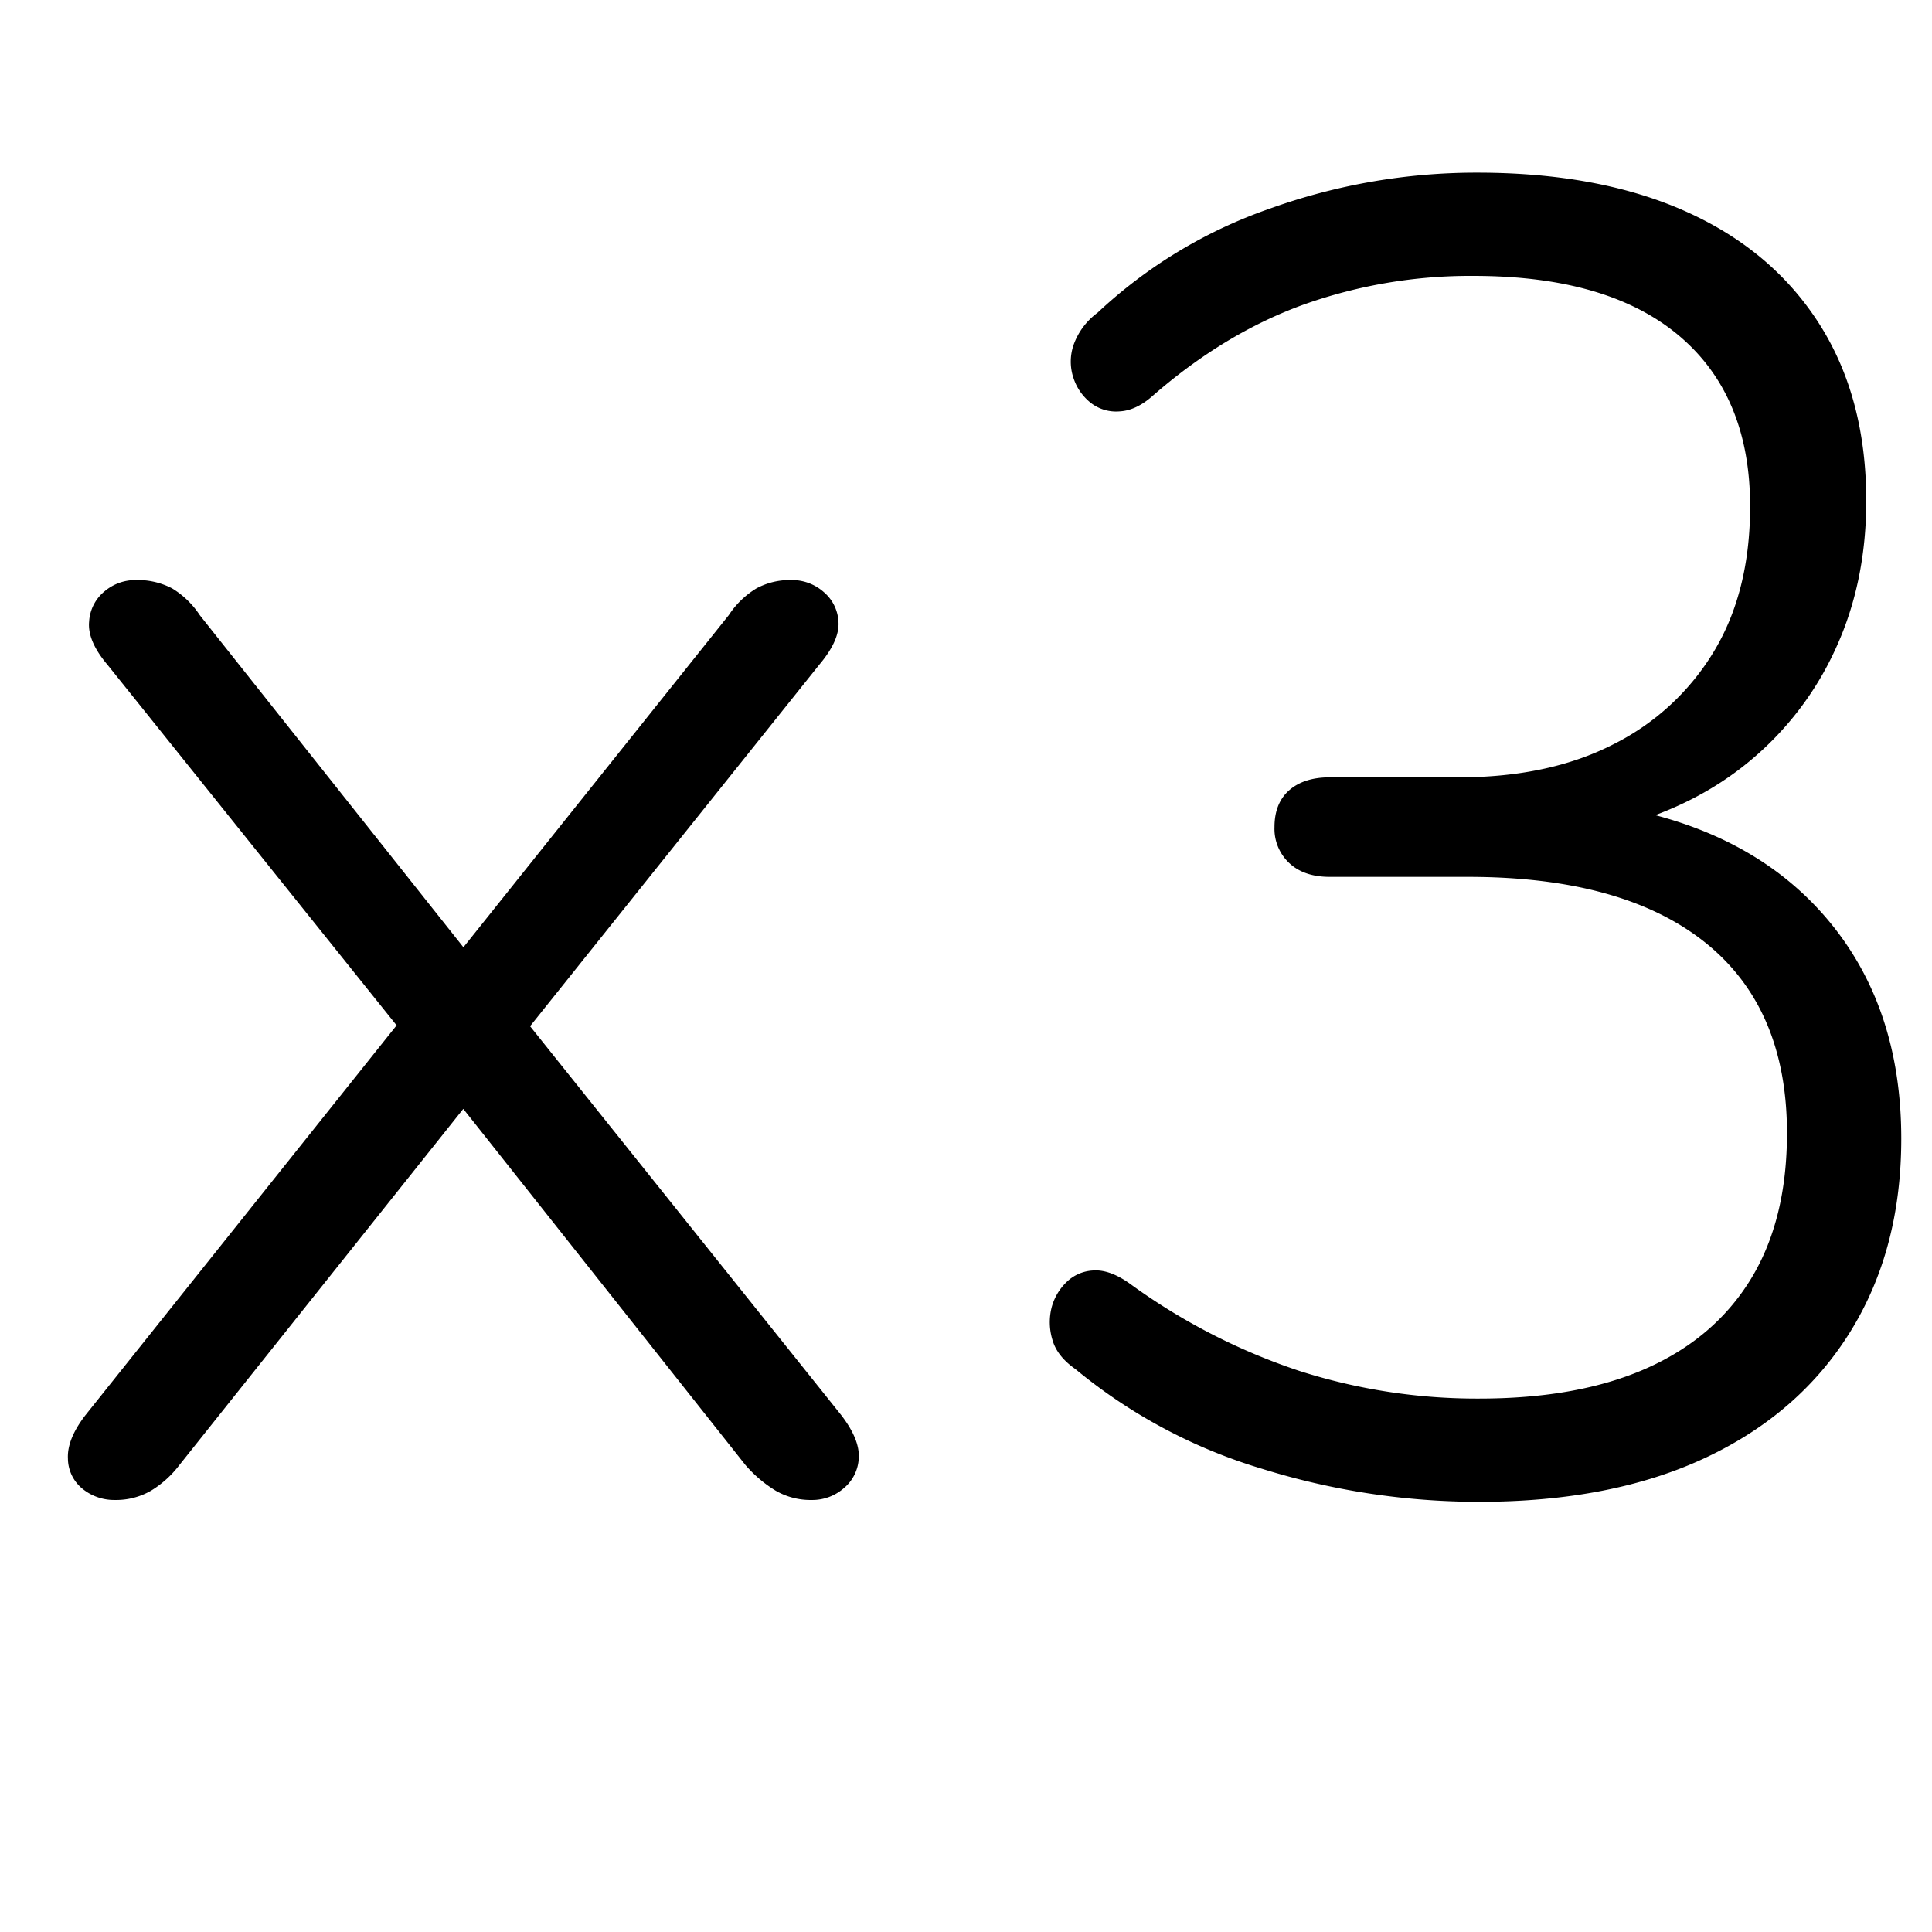
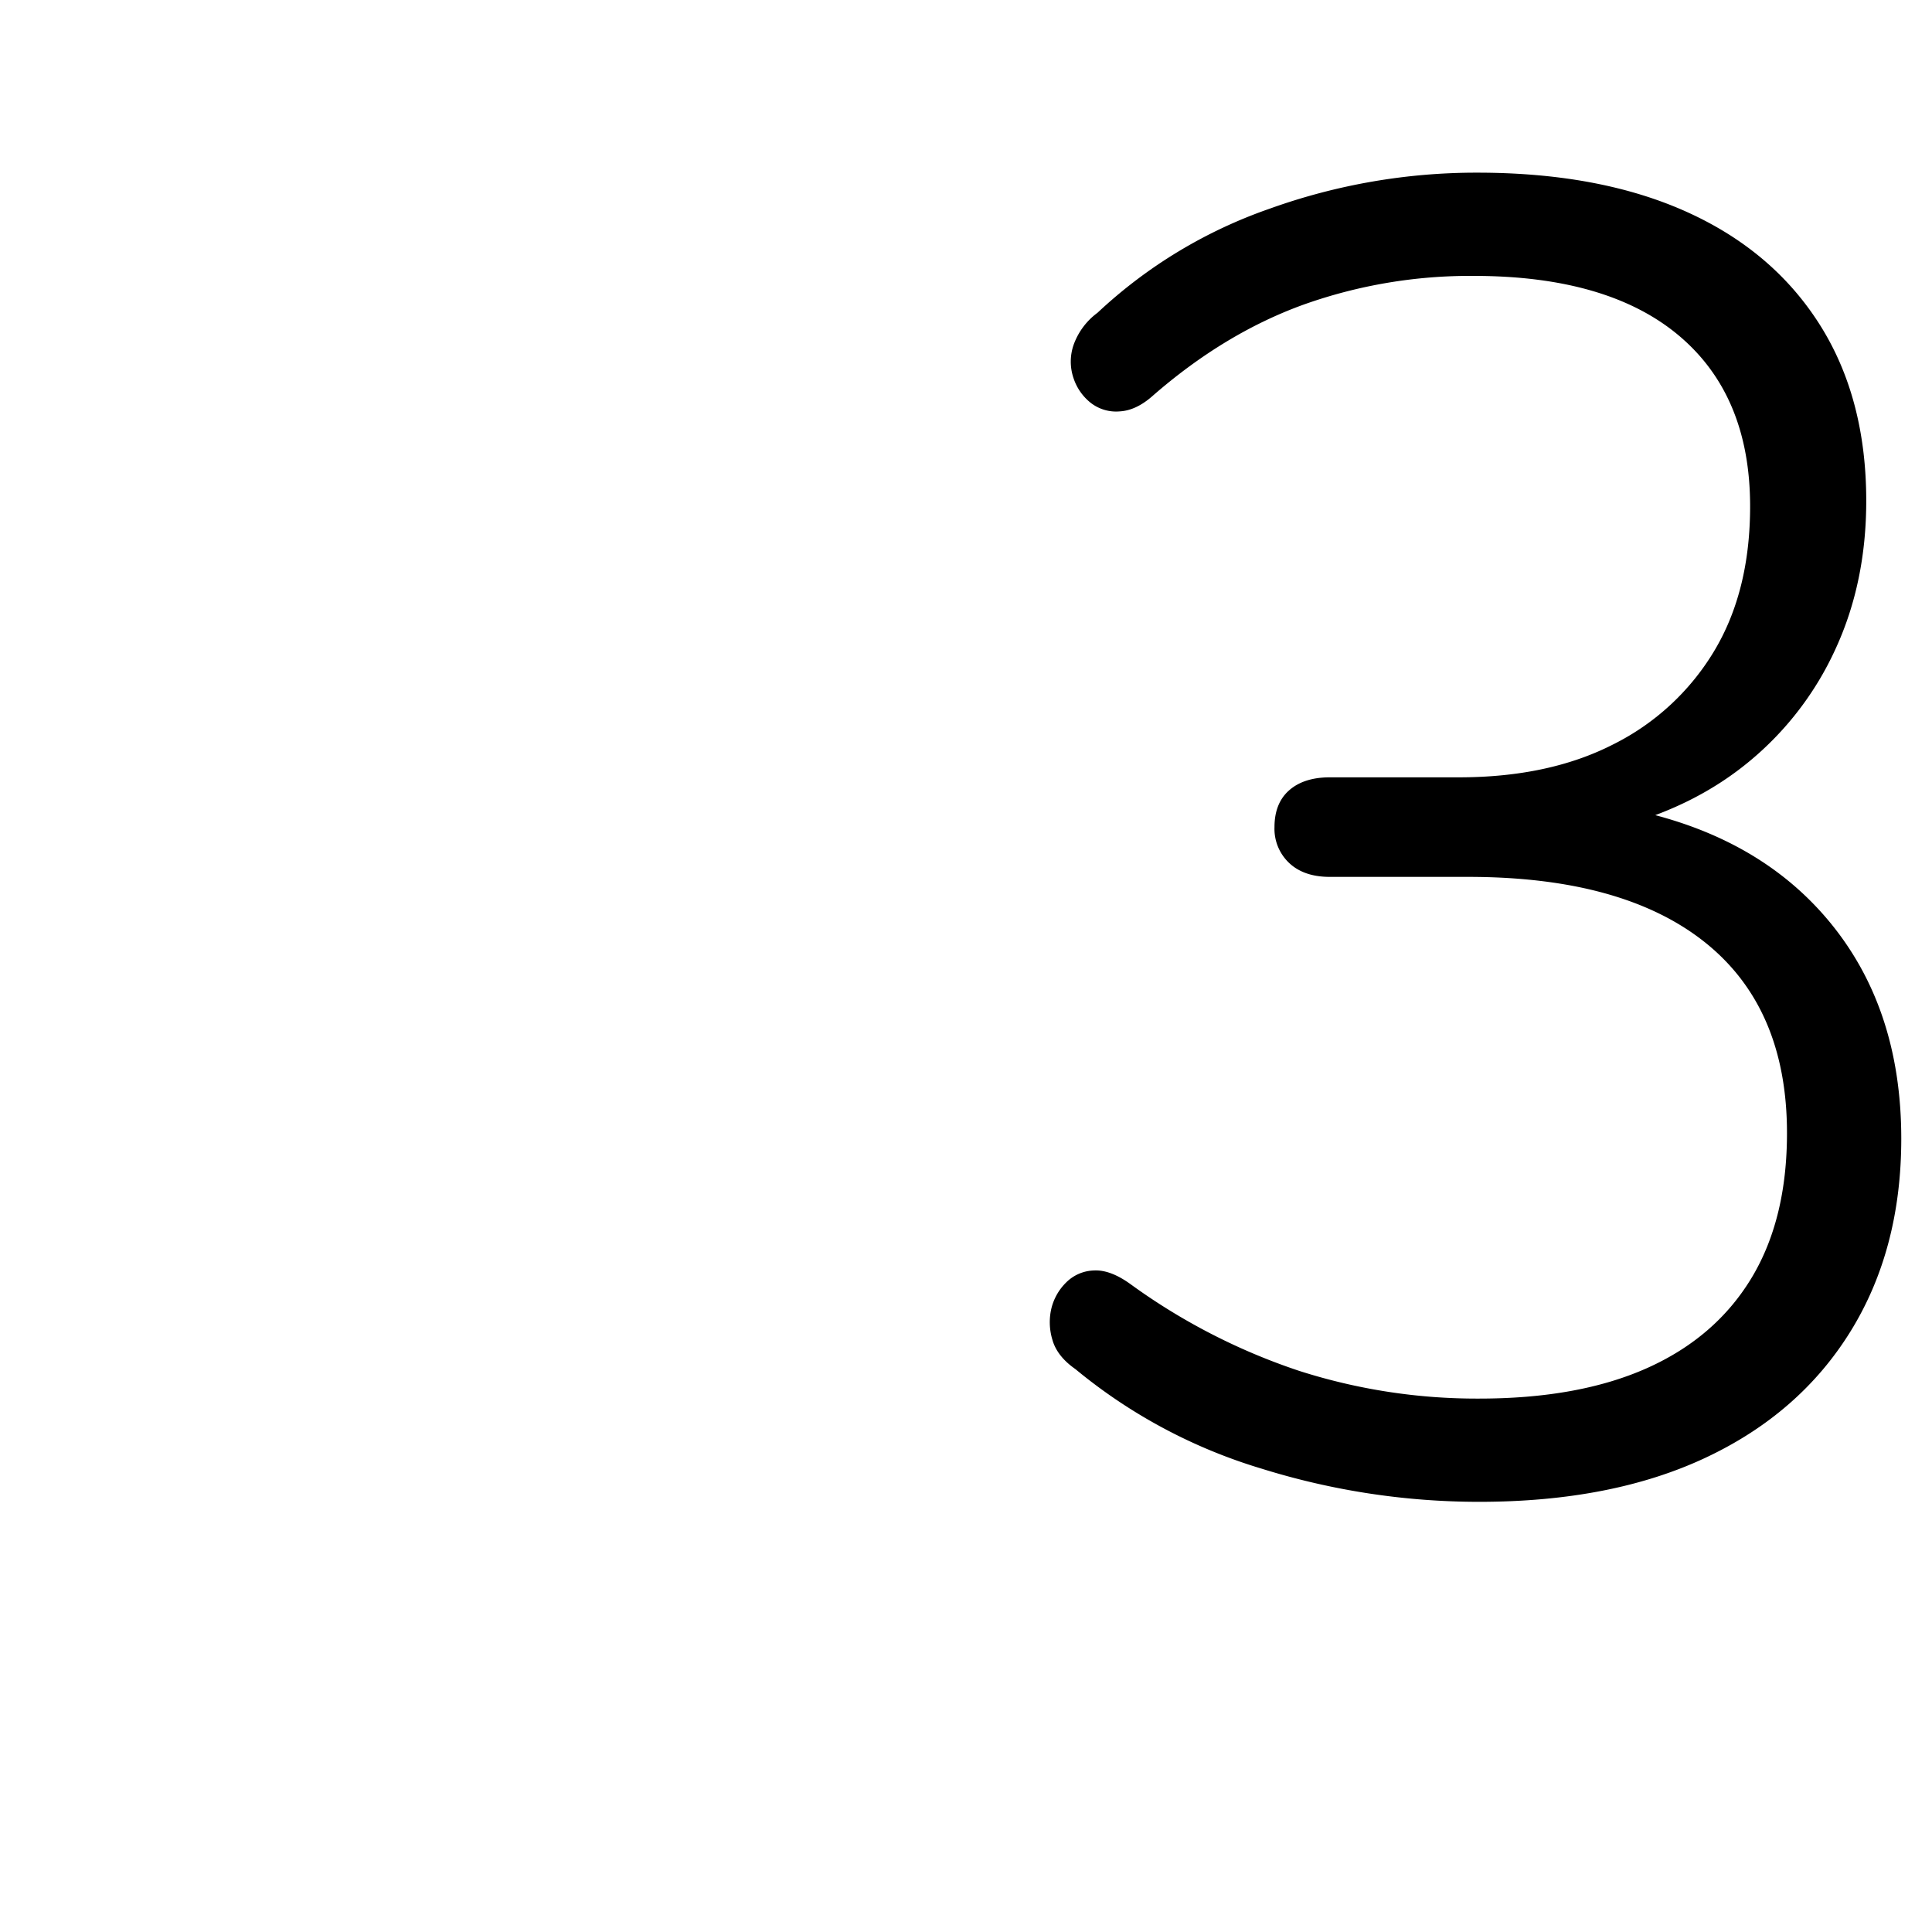
<svg xmlns="http://www.w3.org/2000/svg" id="Calque_1" data-name="Calque 1" viewBox="0 0 500 500">
-   <path d="M29.743,388.194a12.969,12.969,0,0,1-8.35-2.862A10.187,10.187,0,0,1,17.577,377.46q-.246-5.01,4.532-11.212l86.832-108.778v15.744L27.835,172.069q-5.256-6.195-4.771-11.212a10.926,10.926,0,0,1,4.056-7.872,12.315,12.315,0,0,1,7.872-2.863,19.267,19.267,0,0,1,9.542,2.147,22.591,22.591,0,0,1,7.156,6.918l73.473,92.557H114.666l73.95-92.557a22.452,22.452,0,0,1,7.156-6.918,18.183,18.183,0,0,1,9.065-2.147,12.374,12.374,0,0,1,8.349,3.102,10.751,10.751,0,0,1,3.817,7.872q.234,4.775-5.01,10.973L131.841,272.26v-13.358l85.877,107.347q4.764,6.205,4.533,10.973a10.724,10.724,0,0,1-3.817,7.872,12.371,12.371,0,0,1-8.349,3.102,18.001,18.001,0,0,1-9.304-2.386,33.058,33.058,0,0,1-7.872-6.68l-78.244-98.759h10.496l-78.721,98.759a26.444,26.444,0,0,1-7.396,6.68A18.037,18.037,0,0,1,29.743,388.194Z" />
  <path d="M382.795,388.671a188.9,188.9,0,0,1-56.298-8.587,137.62,137.62,0,0,1-48.187-25.764q-4.774-3.333-5.964-7.634a15.602,15.602,0,0,1-.238-8.11,14.149,14.149,0,0,1,3.816-6.68,10.61,10.61,0,0,1,7.157-3.101q4.293-.236,9.541,3.578A160.372,160.372,0,0,0,336.278,354.798a150.588,150.588,0,0,0,46.517,7.156q25.764,0,43.416-7.872,17.644-7.872,26.956-23.14,9.303-15.264,9.303-37.69,0-32.439-21.23-49.38-21.234-16.929-61.307-16.937H344.15q-6.687,0-10.496-3.578a12.153,12.153,0,0,1-3.817-9.304q0-6.195,3.817-9.542,3.813-3.332,10.496-3.339h33.396q23.37,0,40.076-8.588a63.459,63.459,0,0,0,26.002-24.093q9.303-15.499,9.303-37.452,0-28.626-18.368-44.132-18.372-15.498-53.196-15.505a128.487,128.487,0,0,0-43.893,7.395q-20.52,7.403-39.122,23.616-4.293,3.824-8.588,4.055a10.685,10.685,0,0,1-7.395-2.147,13.562,13.562,0,0,1-4.533-6.44,13.231,13.231,0,0,1,0-8.588,17.739,17.739,0,0,1,6.203-8.349,125.155,125.155,0,0,1,44.608-26.956,158.133,158.133,0,0,1,53.673-9.303q31.488,0,53.912,10.019,22.419,10.019,34.59,29.103,12.166,19.088,12.166,45.801,0,21-7.872,38.168a81.631,81.631,0,0,1-22.186,29.103q-14.313,11.93-34.351,17.175v-5.248q34.821,6.207,54.15,28.864,19.323,22.666,19.322,57.014,0,28.625-13.12,49.856-13.128,21.234-37.452,32.681Q417.146,388.671,382.795,388.671Z" />
</svg>